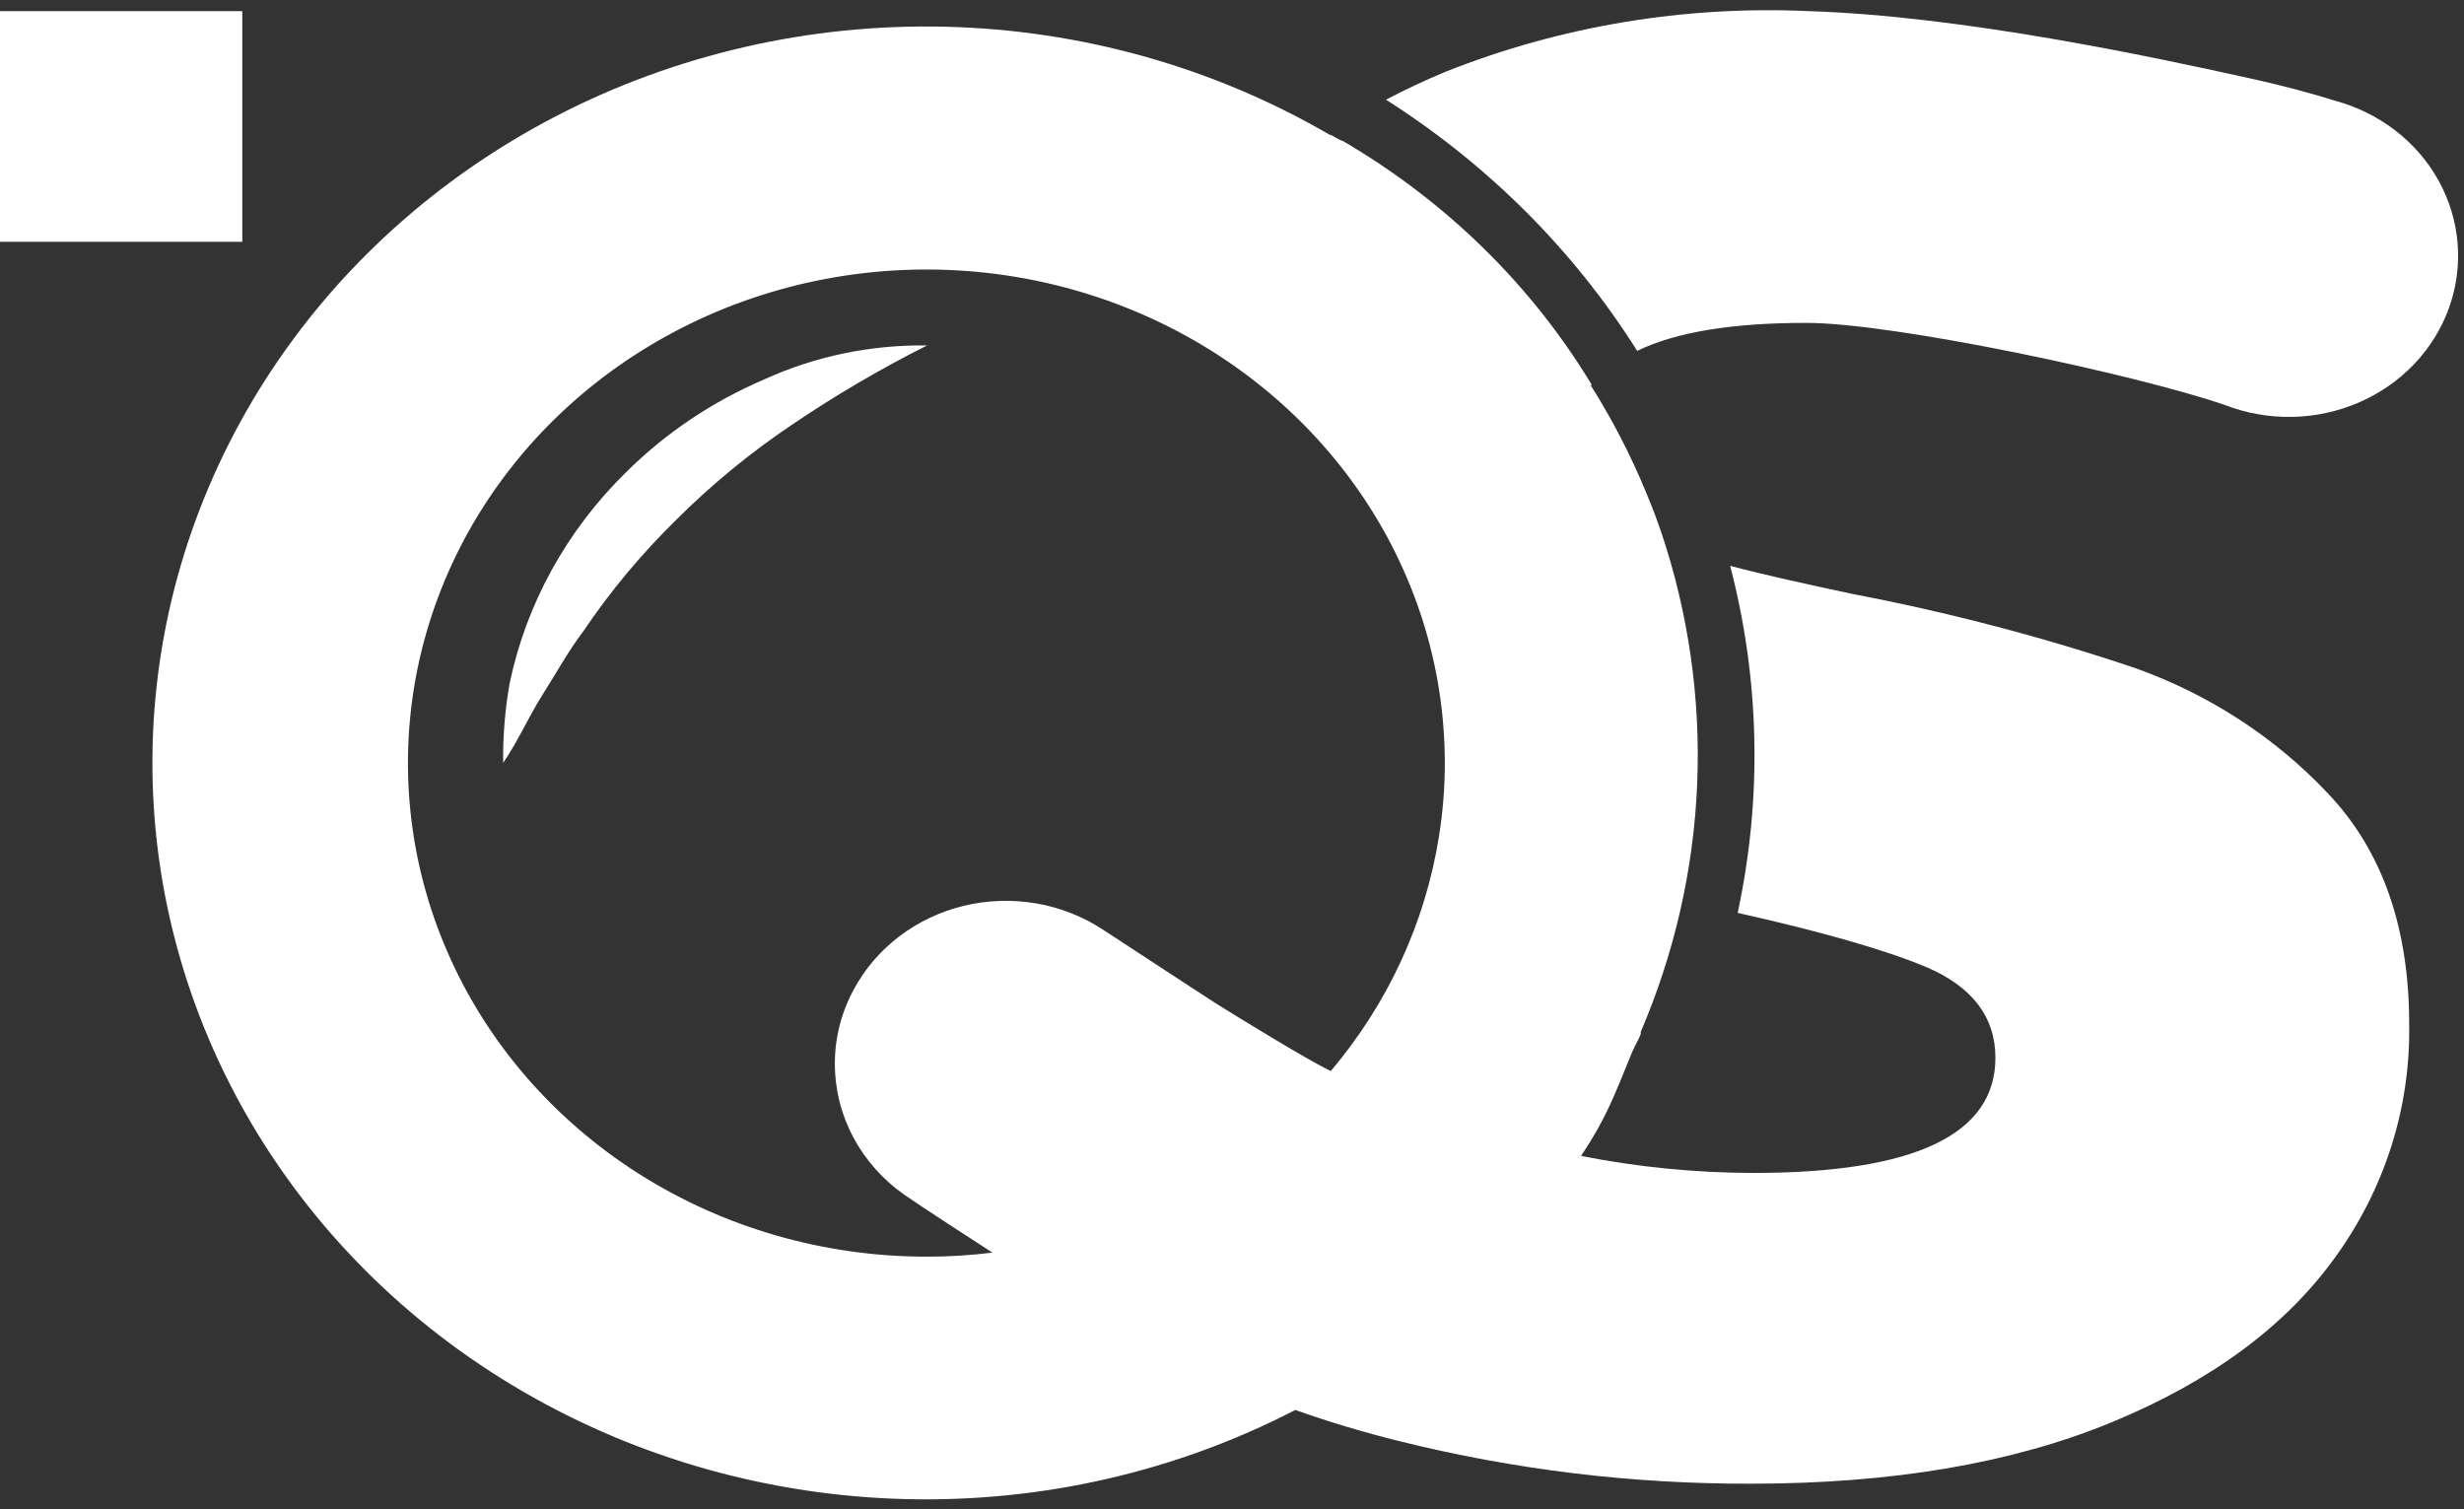
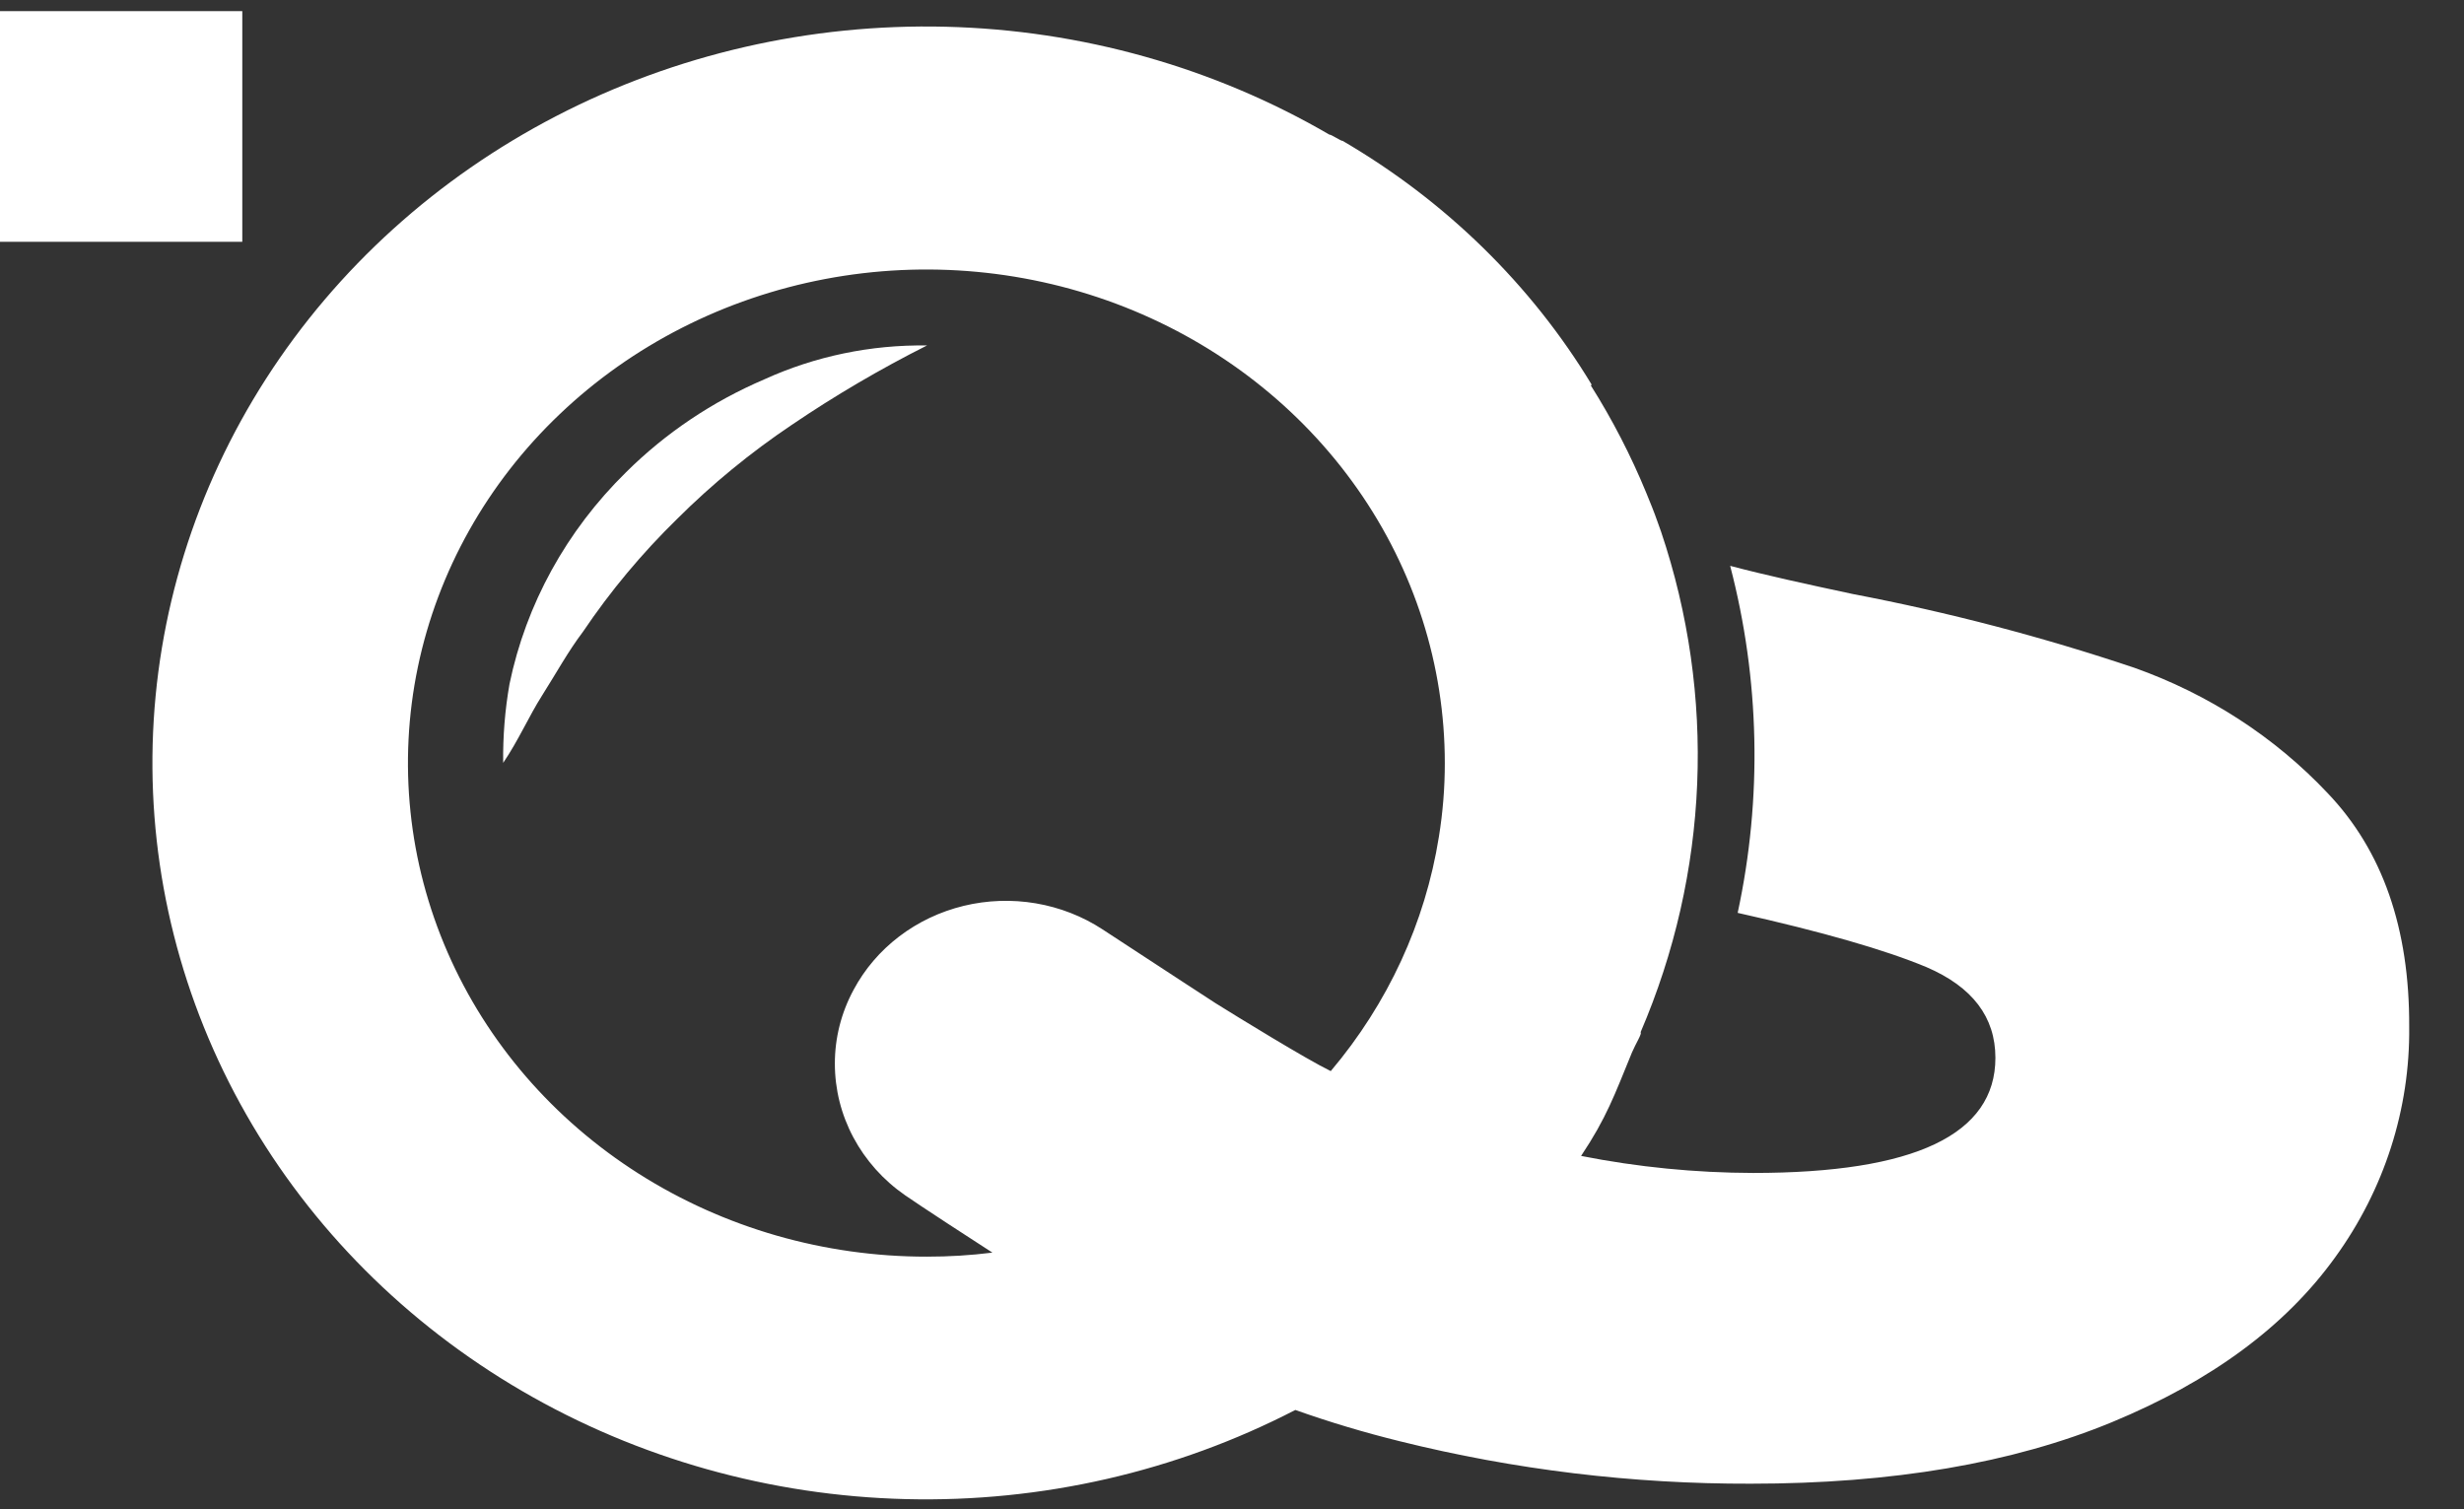
<svg xmlns="http://www.w3.org/2000/svg" width="160" height="98" viewBox="0 0 160 98" fill="none">
  <rect x="0" y="0" width="160" height="98" fill="#333333" stroke="none" />
  <path d="M151.144 51.498C147.71 47.855 143.398 45.061 138.579 43.355C132.62 41.354 126.52 39.757 120.324 38.574C117.253 37.92 114.629 37.344 112.348 36.742C114.275 44.124 114.442 51.824 112.836 59.275C118.332 60.505 122.42 61.68 125.099 62.8C128.081 64.082 129.572 66.044 129.572 68.687C129.572 73.671 124.327 76.163 113.839 76.163C110.086 76.154 106.343 75.784 102.668 75.058C104.324 72.572 104.825 71.133 105.972 68.34C106.192 67.81 106.659 67.071 106.529 67.032C110.975 56.683 111.447 45.173 107.862 34.525C107.786 34.303 107.704 34.081 107.628 33.871C107.401 33.217 107.154 32.622 106.9 32.001C105.906 29.585 104.702 27.253 103.3 25.028L103.355 24.976C99.436 18.494 93.874 13.049 87.175 9.141C87.114 9.187 86.406 8.703 86.337 8.749C78.817 4.369 70.218 1.95 61.404 1.736C52.591 1.523 43.874 3.521 36.129 7.531C28.384 11.541 21.884 17.421 17.282 24.58C12.68 31.739 10.139 39.925 9.913 48.316C9.688 56.706 11.786 65.006 15.997 72.379C20.208 79.754 26.384 85.942 33.903 90.324C41.422 94.706 50.021 97.126 58.834 97.342C67.648 97.558 76.365 95.561 84.111 91.553C86.338 92.342 88.606 93.021 90.906 93.587C98.344 95.435 106.001 96.361 113.688 96.341C122.88 96.341 130.698 95.008 137.143 92.344C143.587 89.68 148.417 86.113 151.632 81.644C154.824 77.242 156.504 72.007 156.441 66.659C156.469 60.28 154.703 55.226 151.144 51.498ZM93.434 54.337C92.547 59.91 90.125 65.159 86.413 69.55C84.847 68.791 80.326 66.012 78.924 65.135C78.924 65.135 75.682 63.029 71.594 60.348C70.292 59.496 68.814 58.92 67.258 58.656C65.703 58.393 64.107 58.449 62.576 58.82C61.046 59.192 59.616 59.87 58.383 60.811C57.151 61.751 56.143 62.931 55.428 64.272C54.626 65.754 54.209 67.398 54.212 69.066C54.211 70.731 54.622 72.373 55.414 73.857C56.206 75.342 57.354 76.627 58.767 77.608C59.592 78.19 63.508 80.741 64.442 81.336C63.032 81.513 61.611 81.6 60.189 81.598C53.53 81.605 47.018 79.73 41.477 76.213C35.936 72.695 31.616 67.692 29.063 61.836C26.51 55.981 25.838 49.536 27.133 43.317C28.428 37.098 31.632 31.384 36.339 26.899C41.045 22.413 47.044 19.358 53.575 18.118C60.106 16.879 66.876 17.512 73.03 19.936C79.183 22.361 84.443 26.469 88.143 31.74C91.844 37.011 93.819 43.209 93.819 49.549C93.82 51.152 93.691 52.753 93.434 54.337Z" fill="white" />
-   <path d="M106.31 22.785C108.801 21.568 112.465 20.962 117.302 20.967C122.956 20.967 138.559 24.276 144.474 26.297C145.86 26.835 147.347 27.098 148.844 27.07C150.341 27.042 151.816 26.722 153.179 26.132C154.541 25.541 155.763 24.692 156.769 23.636C157.774 22.58 158.543 21.34 159.027 19.991C159.511 18.642 159.701 17.213 159.584 15.793C159.467 14.371 159.047 12.988 158.349 11.727C157.651 10.466 156.69 9.354 155.524 8.46C154.358 7.565 153.013 6.907 151.571 6.525C149.784 5.962 147.936 5.491 146.006 5.066C139.823 3.699 127.374 1.031 117.433 0.723C109.378 0.354 101.338 1.694 93.895 4.648C92.521 5.217 91.229 5.825 90 6.473C96.636 10.695 102.207 16.266 106.31 22.785Z" fill="white" />
  <path d="M15.733 0.723H0V15.701H15.733V0.723Z" fill="white" />
  <path d="M60.196 22.432C57.153 23.963 54.22 25.685 51.416 27.586C48.733 29.389 46.238 31.434 43.969 33.695C41.679 35.932 39.633 38.384 37.861 41.014C36.872 42.322 36.109 43.728 35.216 45.134C34.323 46.541 33.677 48.058 32.674 49.536C32.651 47.819 32.789 46.102 33.086 44.408C34.159 39.231 36.784 34.461 40.644 30.673C43.205 28.126 46.258 26.074 49.637 24.63C52.931 23.131 56.546 22.379 60.196 22.432Z" fill="white" />
</svg>